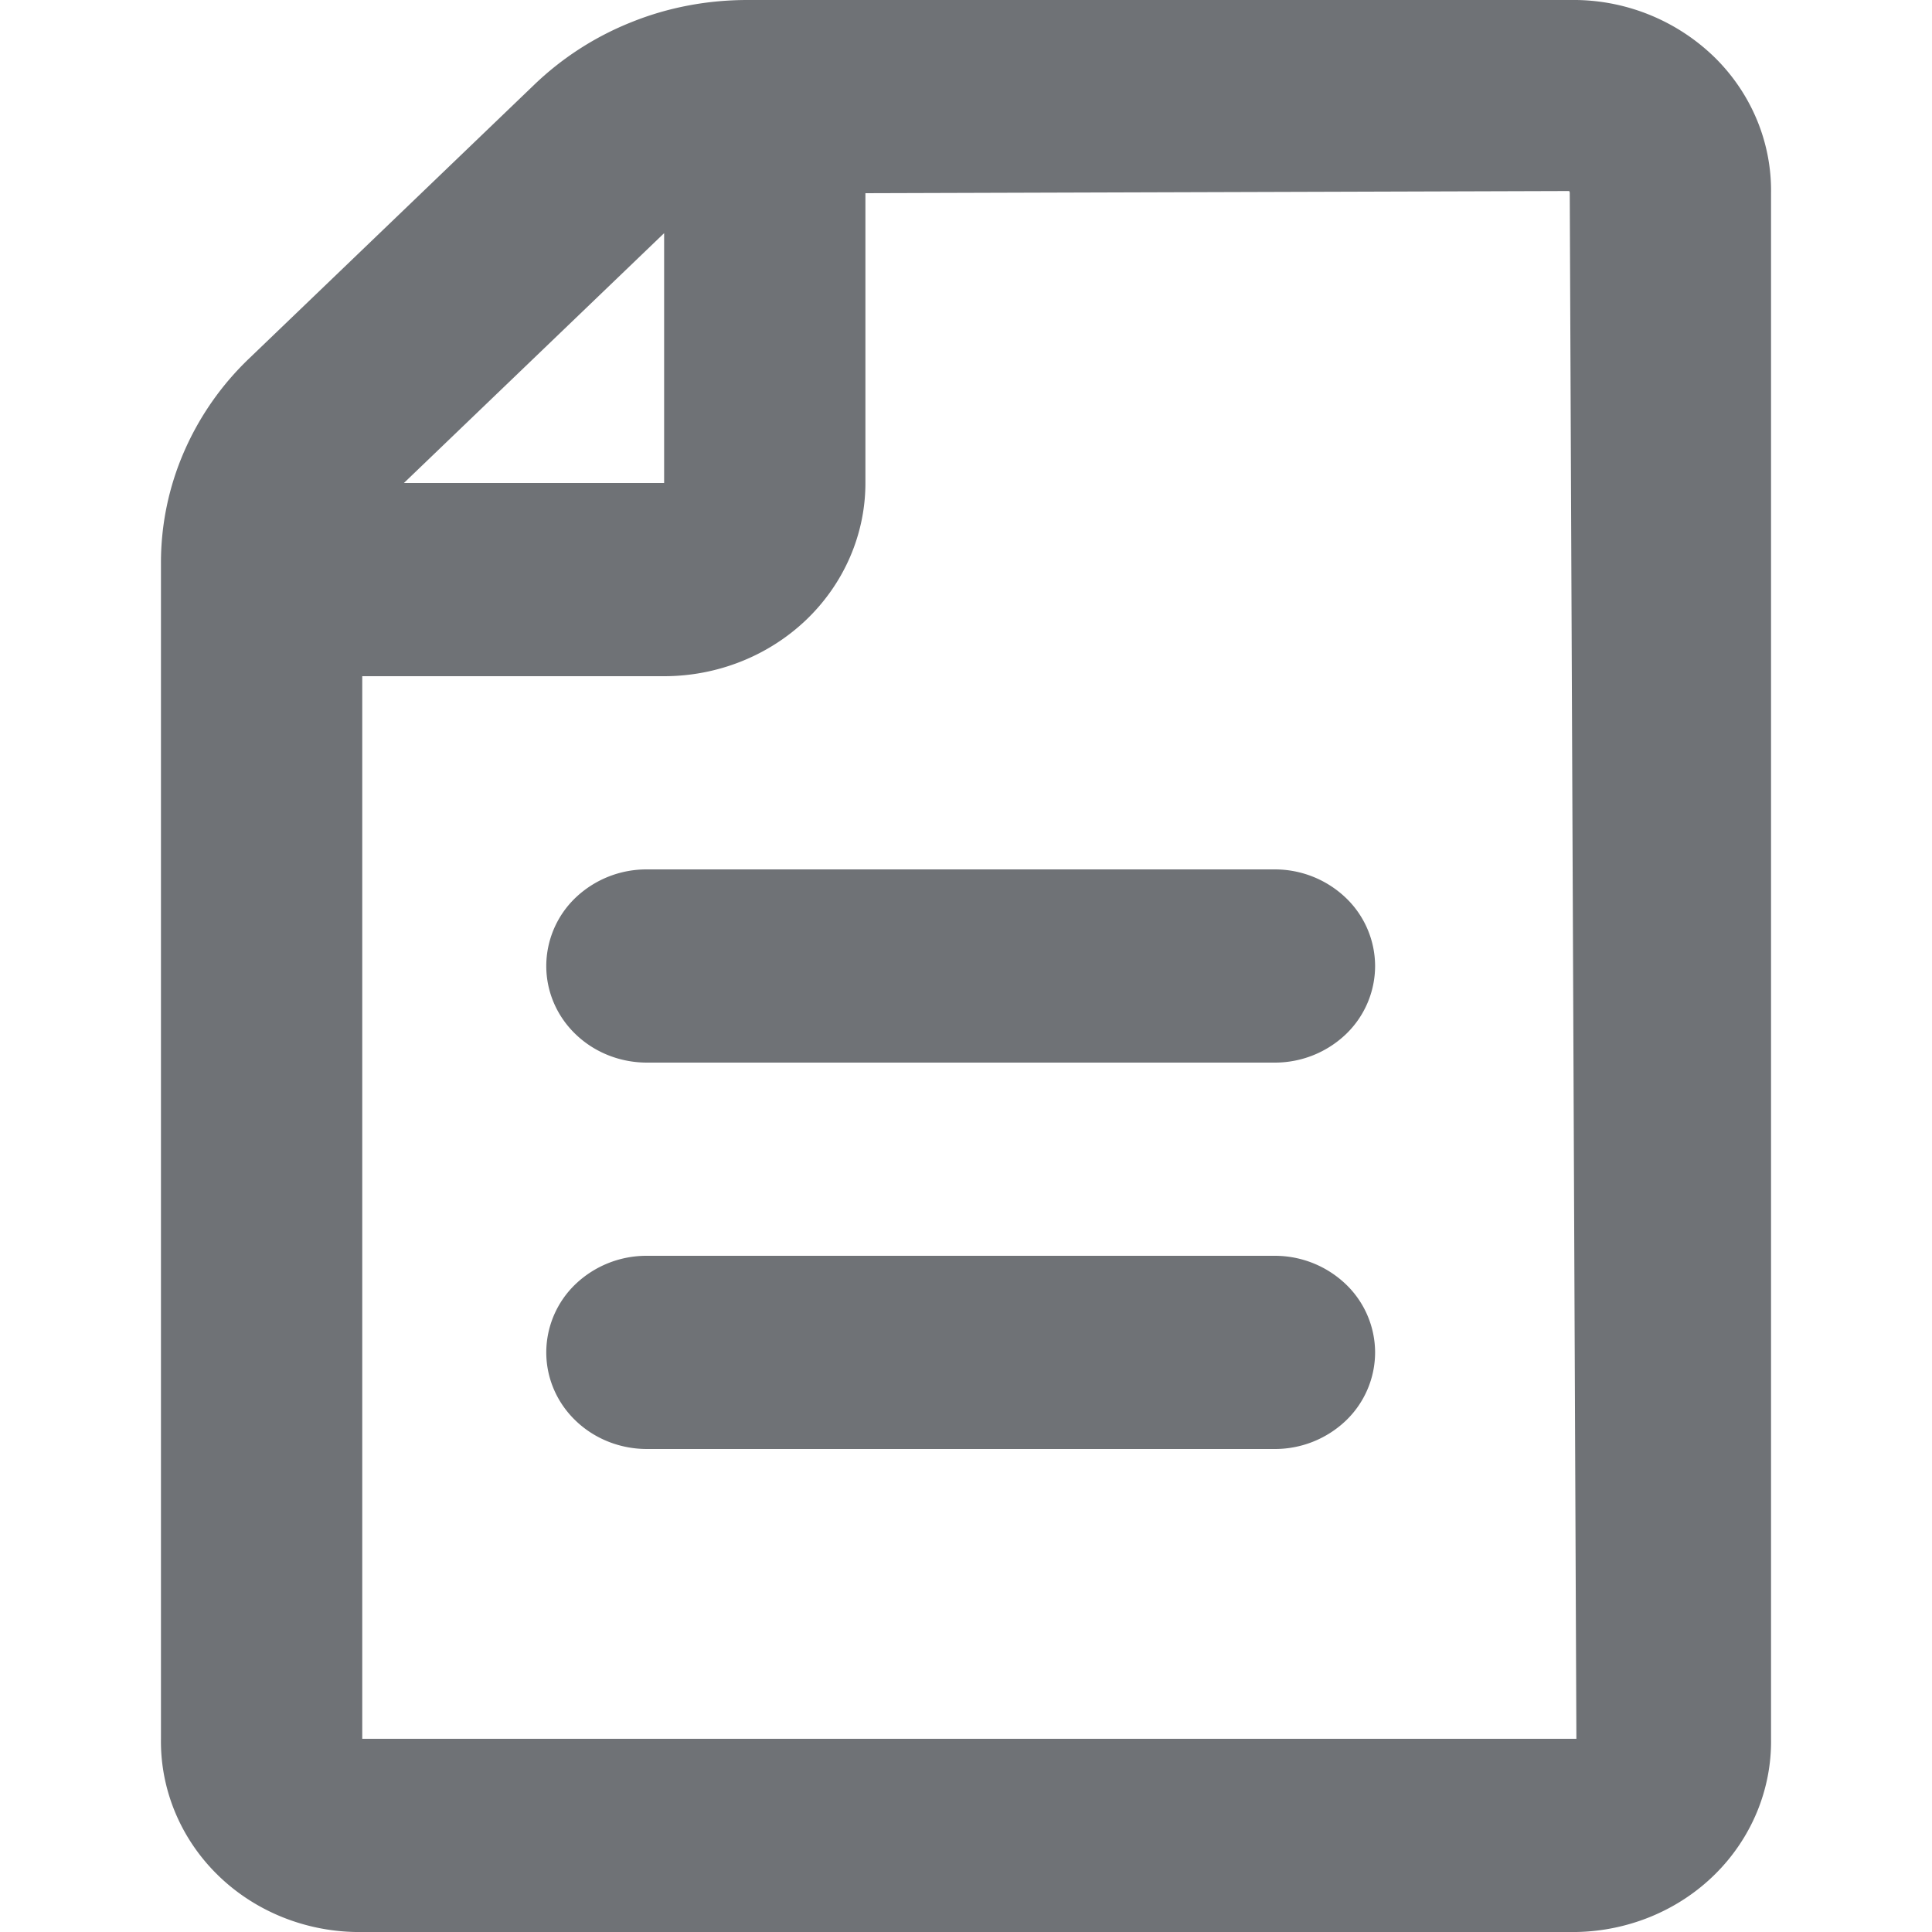
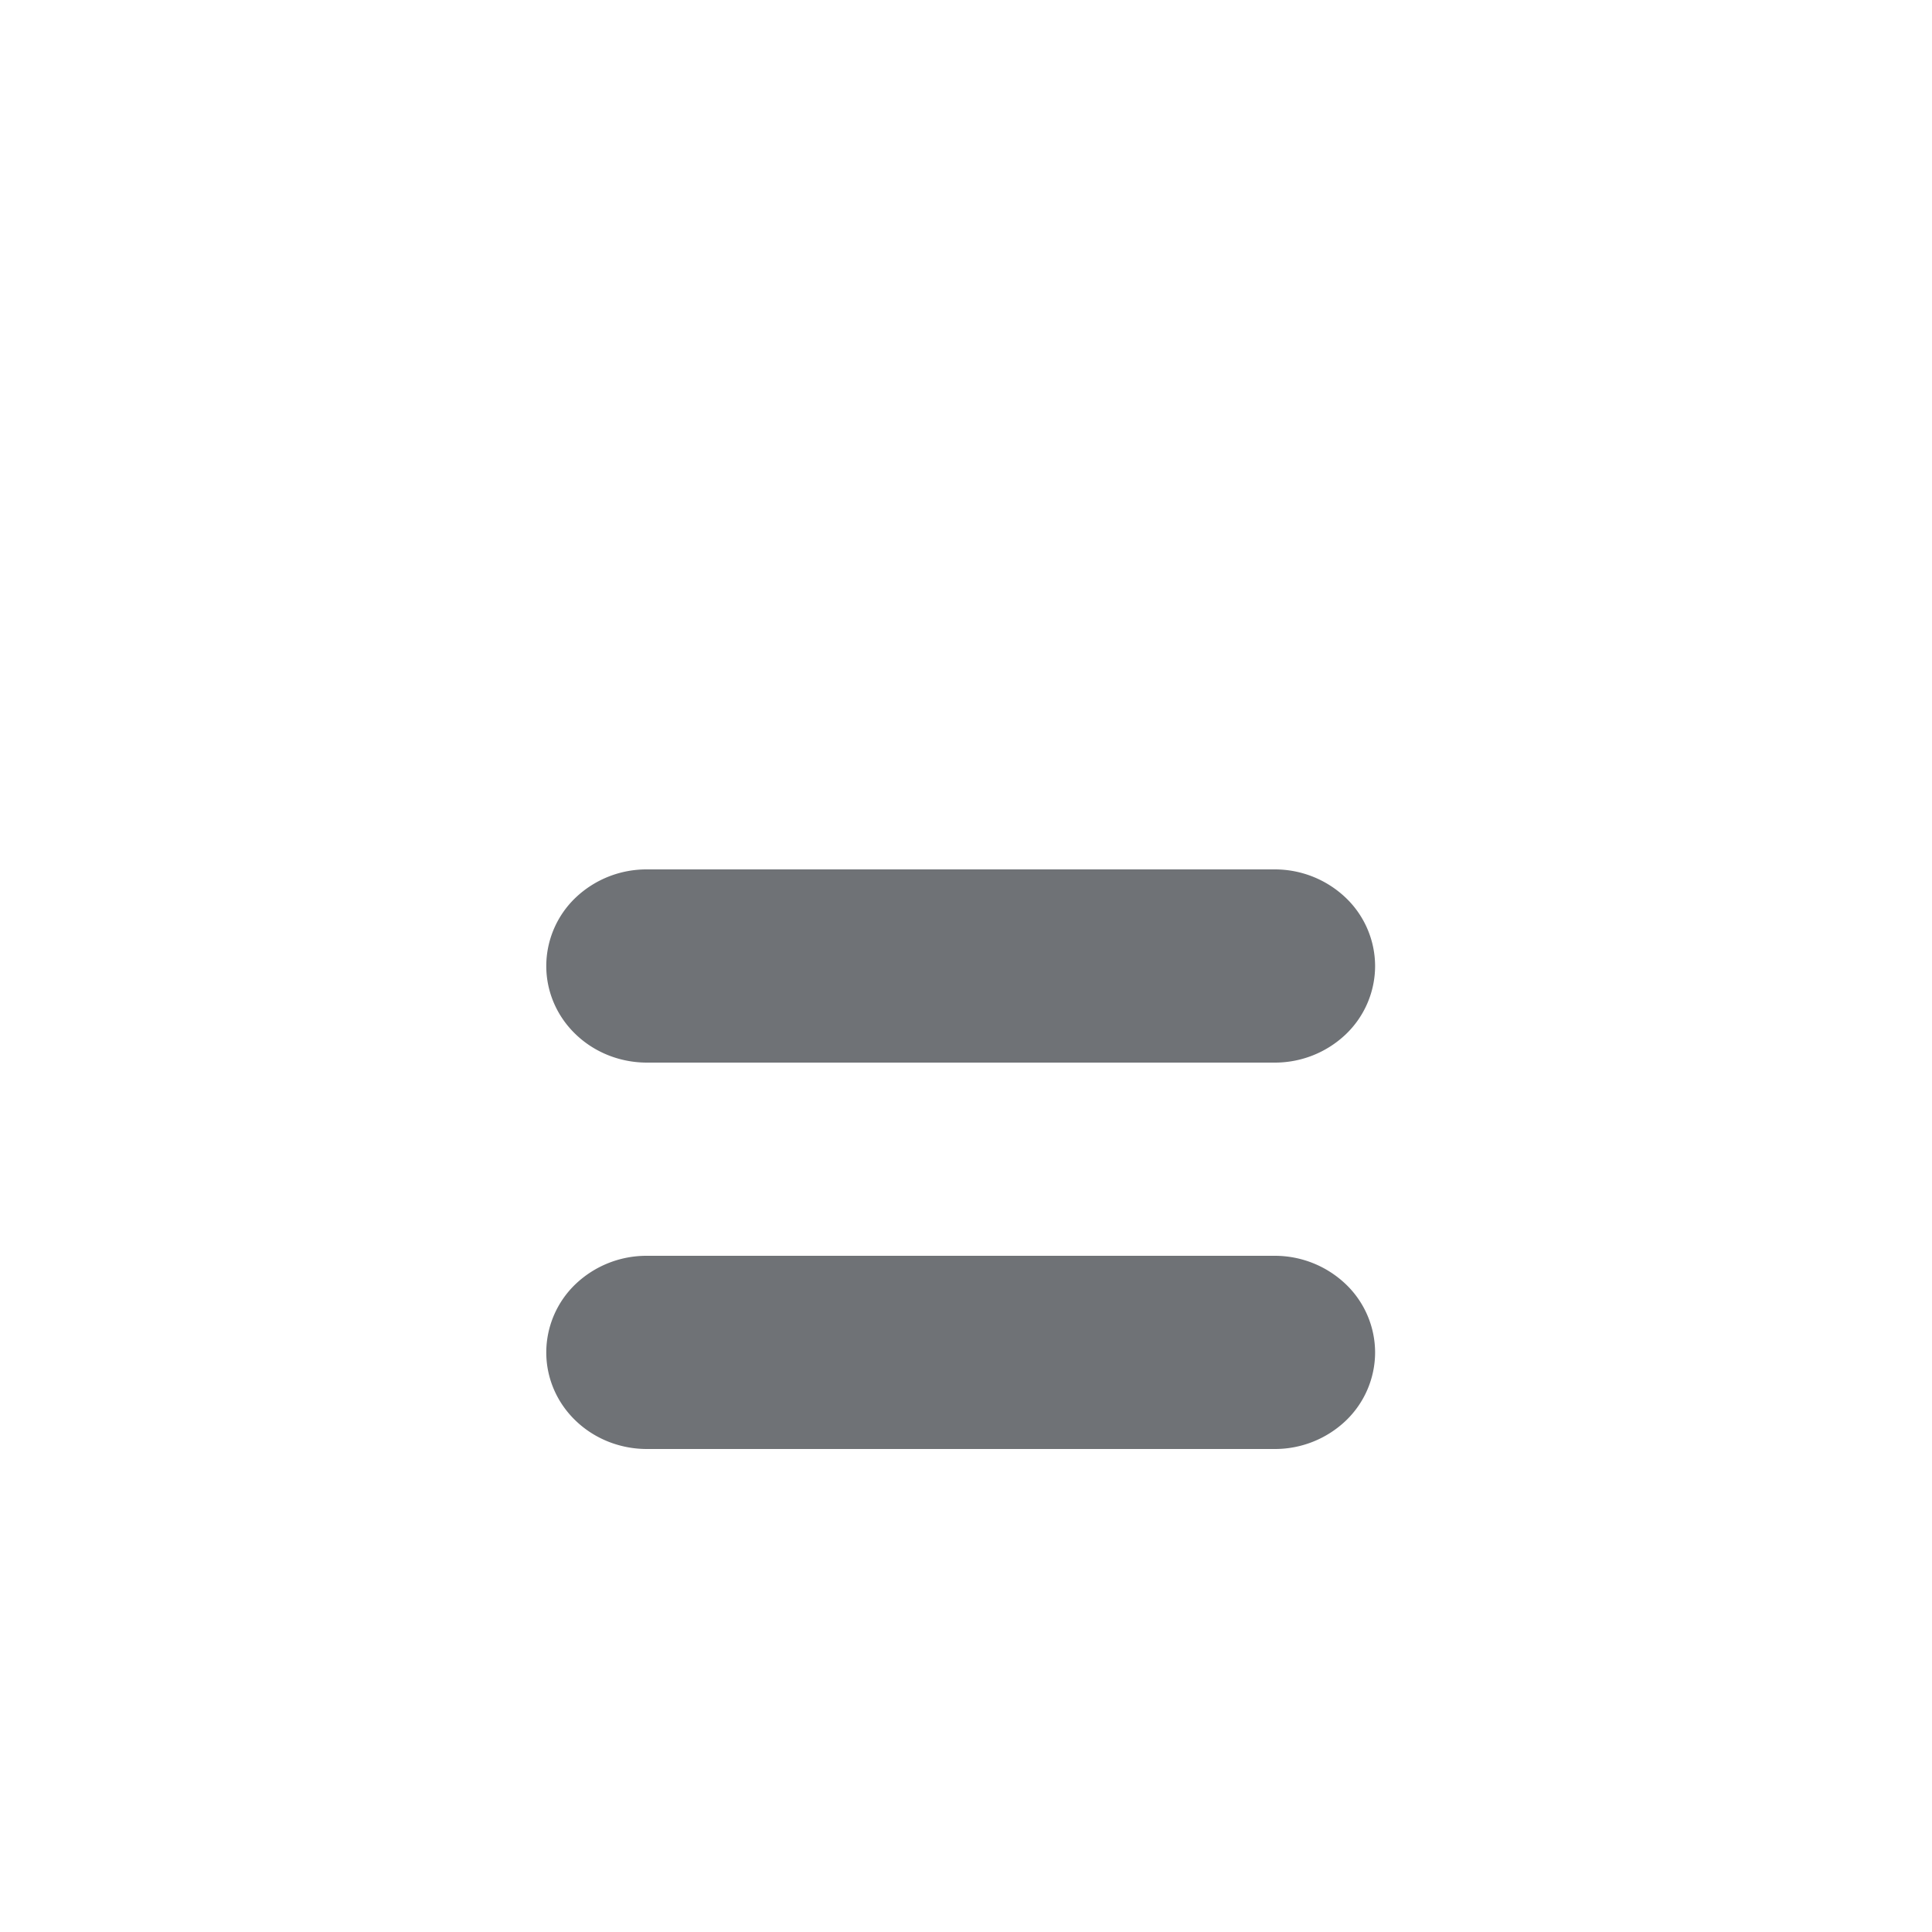
<svg xmlns="http://www.w3.org/2000/svg" width="16" height="16" fill="none">
-   <path fill="#6F7276" d="M13.055 0H6.19c-.328 0-.654.06-.957.182a2.49 2.49 0 0 0-.81.521L2.066 2.966a2.379 2.379 0 0 0-.543.778 2.3 2.3 0 0 0-.19.92V14.4c-.006.417.16.82.462 1.12.302.3.716.472 1.15.48h10.11c.434-.008.848-.18 1.15-.48.302-.3.468-.703.462-1.12V1.6c.006-.417-.16-.82-.462-1.12a1.675 1.675 0 0 0-1.15-.48ZM5.5 1.931V4H3.345L5.5 1.931ZM3 14.4V5.6h2.5c.442 0 .866-.169 1.179-.469.312-.3.488-.707.488-1.131V1.6l5.828-.018A.03.03 0 0 1 13 1.6l.055 12.8H3Z" />
  <path fill="#6F7276" d="M10.555 7.2H5.357a.851.851 0 0 0-.59.234.784.784 0 0 0-.243.566c0 .212.087.416.244.566.156.15.368.234.589.234h5.198a.851.851 0 0 0 .59-.234.784.784 0 0 0 .243-.566.784.784 0 0 0-.244-.566.851.851 0 0 0-.589-.234ZM10.555 10.4H5.357a.851.851 0 0 0-.59.234.784.784 0 0 0-.243.566c0 .212.087.416.244.566.156.15.368.234.589.234h5.198a.851.851 0 0 0 .59-.234.784.784 0 0 0 .243-.566.784.784 0 0 0-.244-.566.851.851 0 0 0-.589-.234Z" />
</svg>